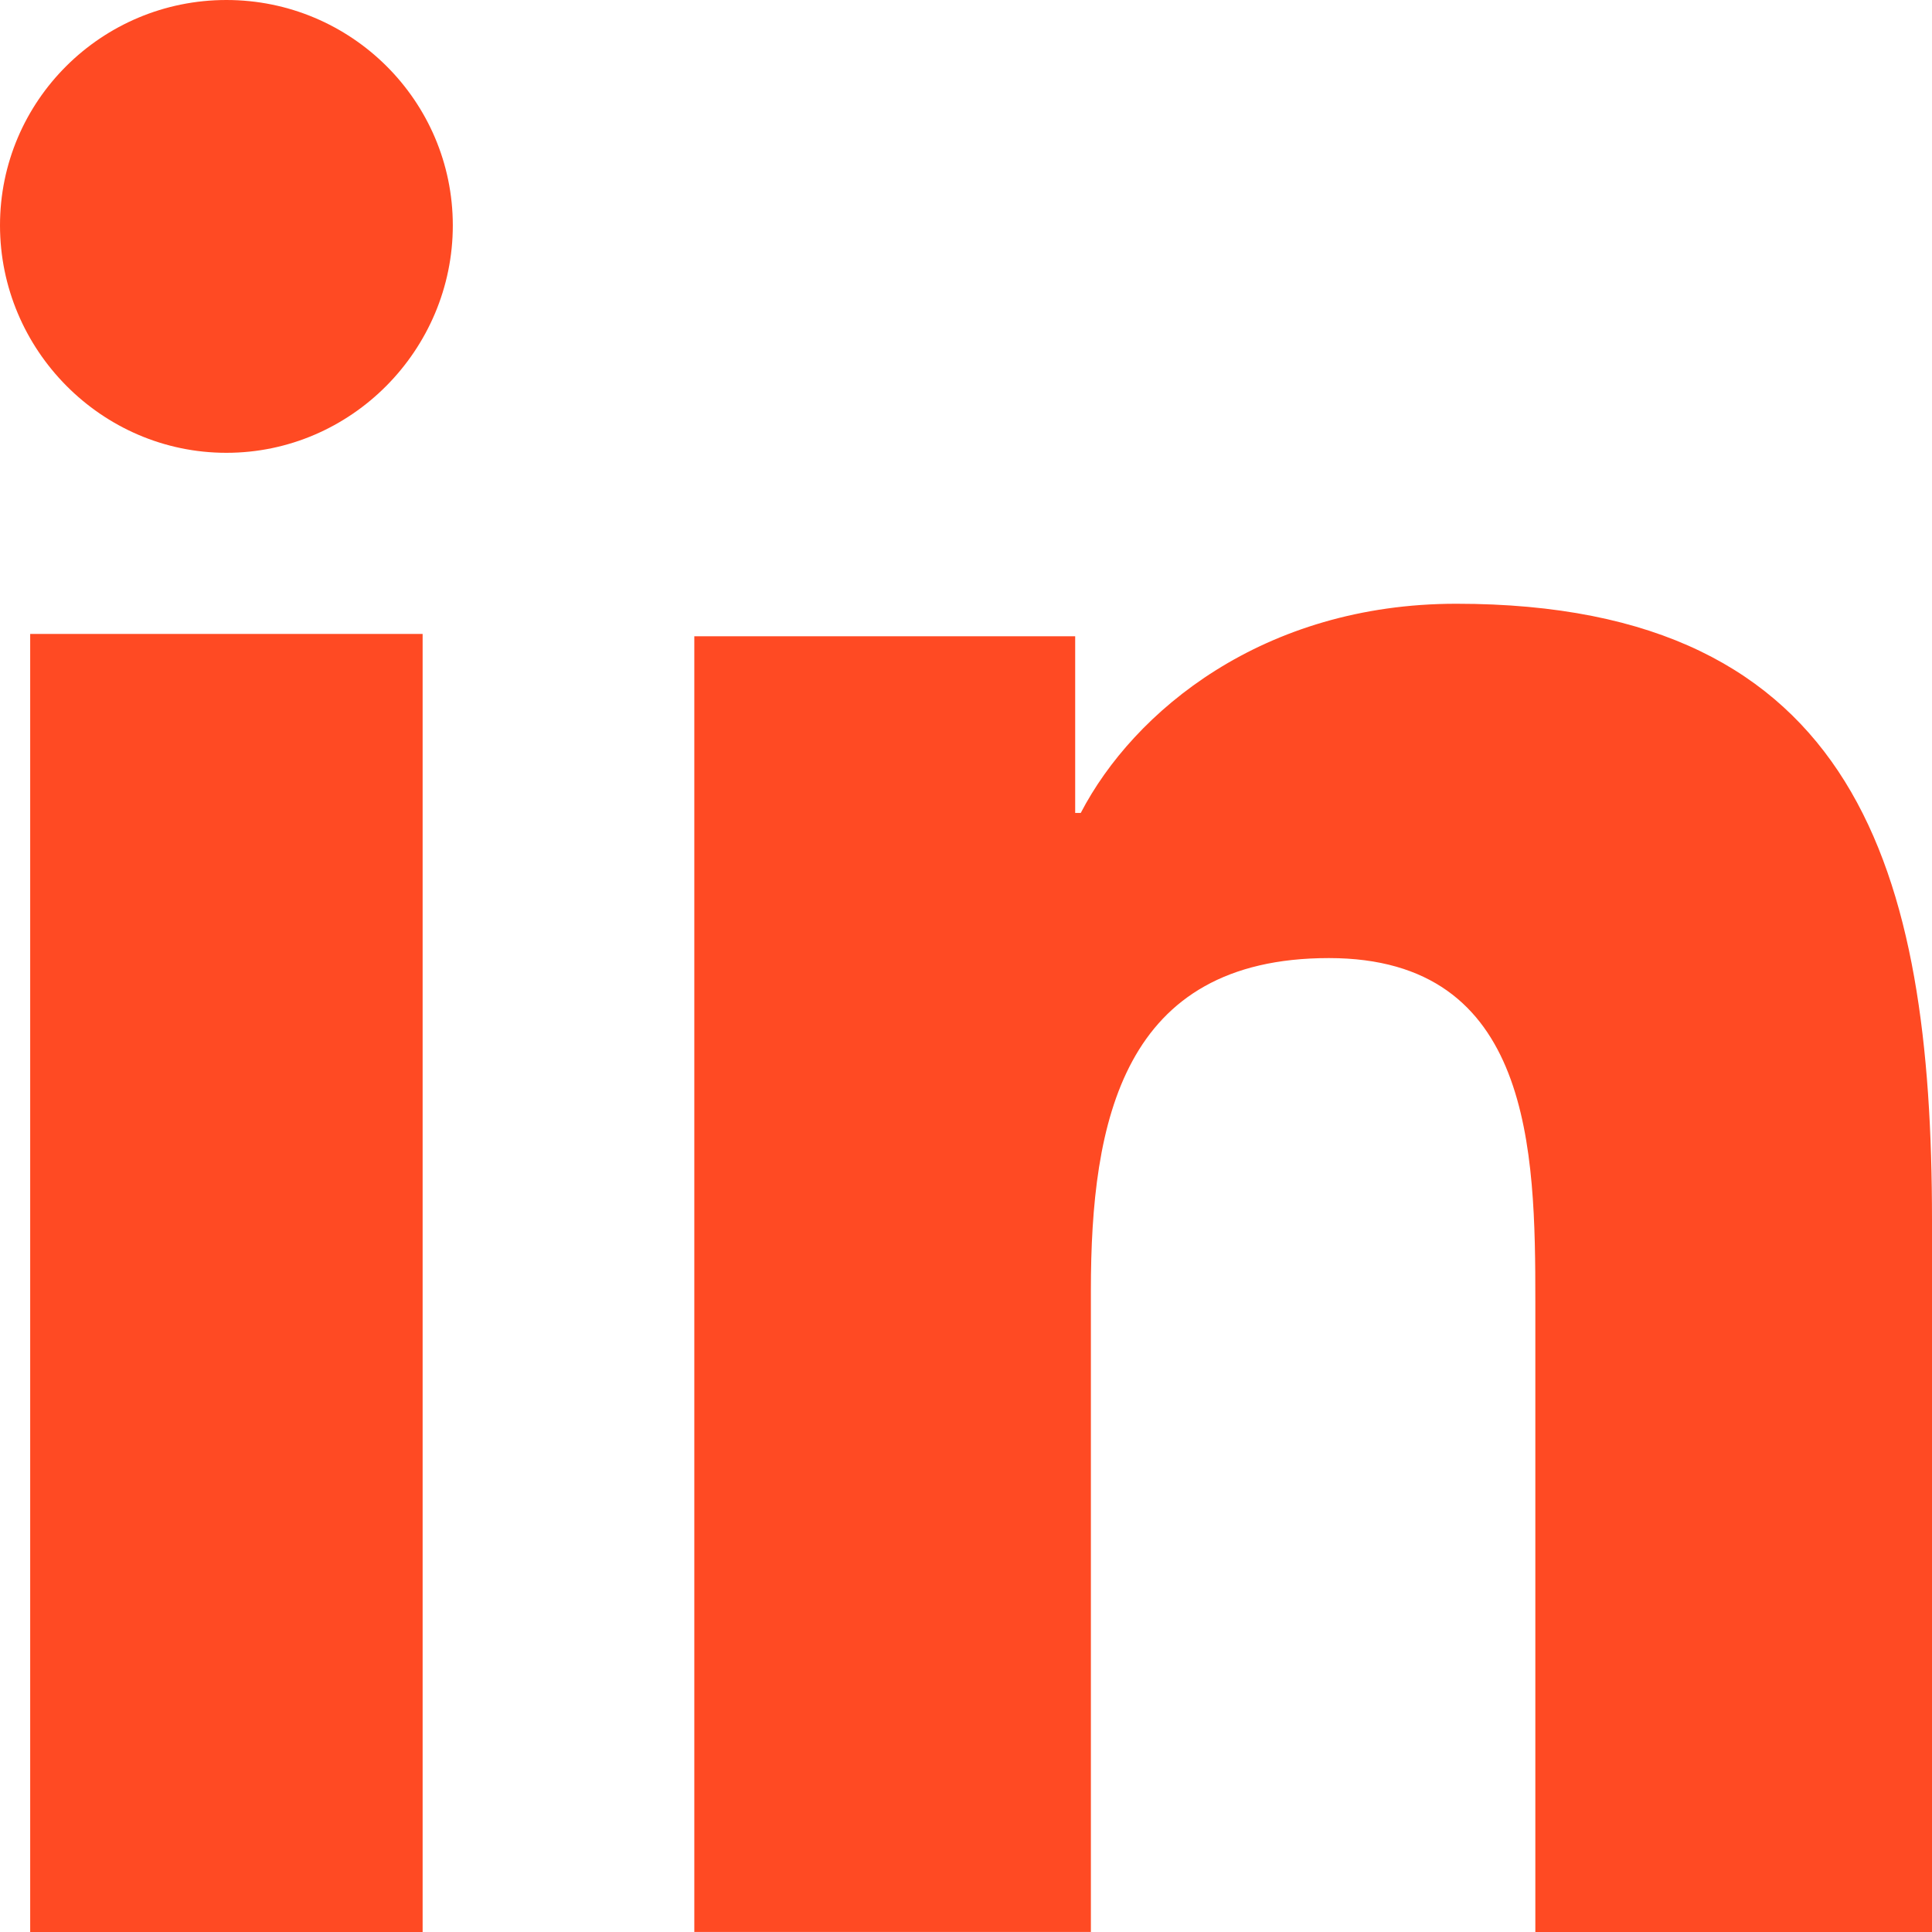
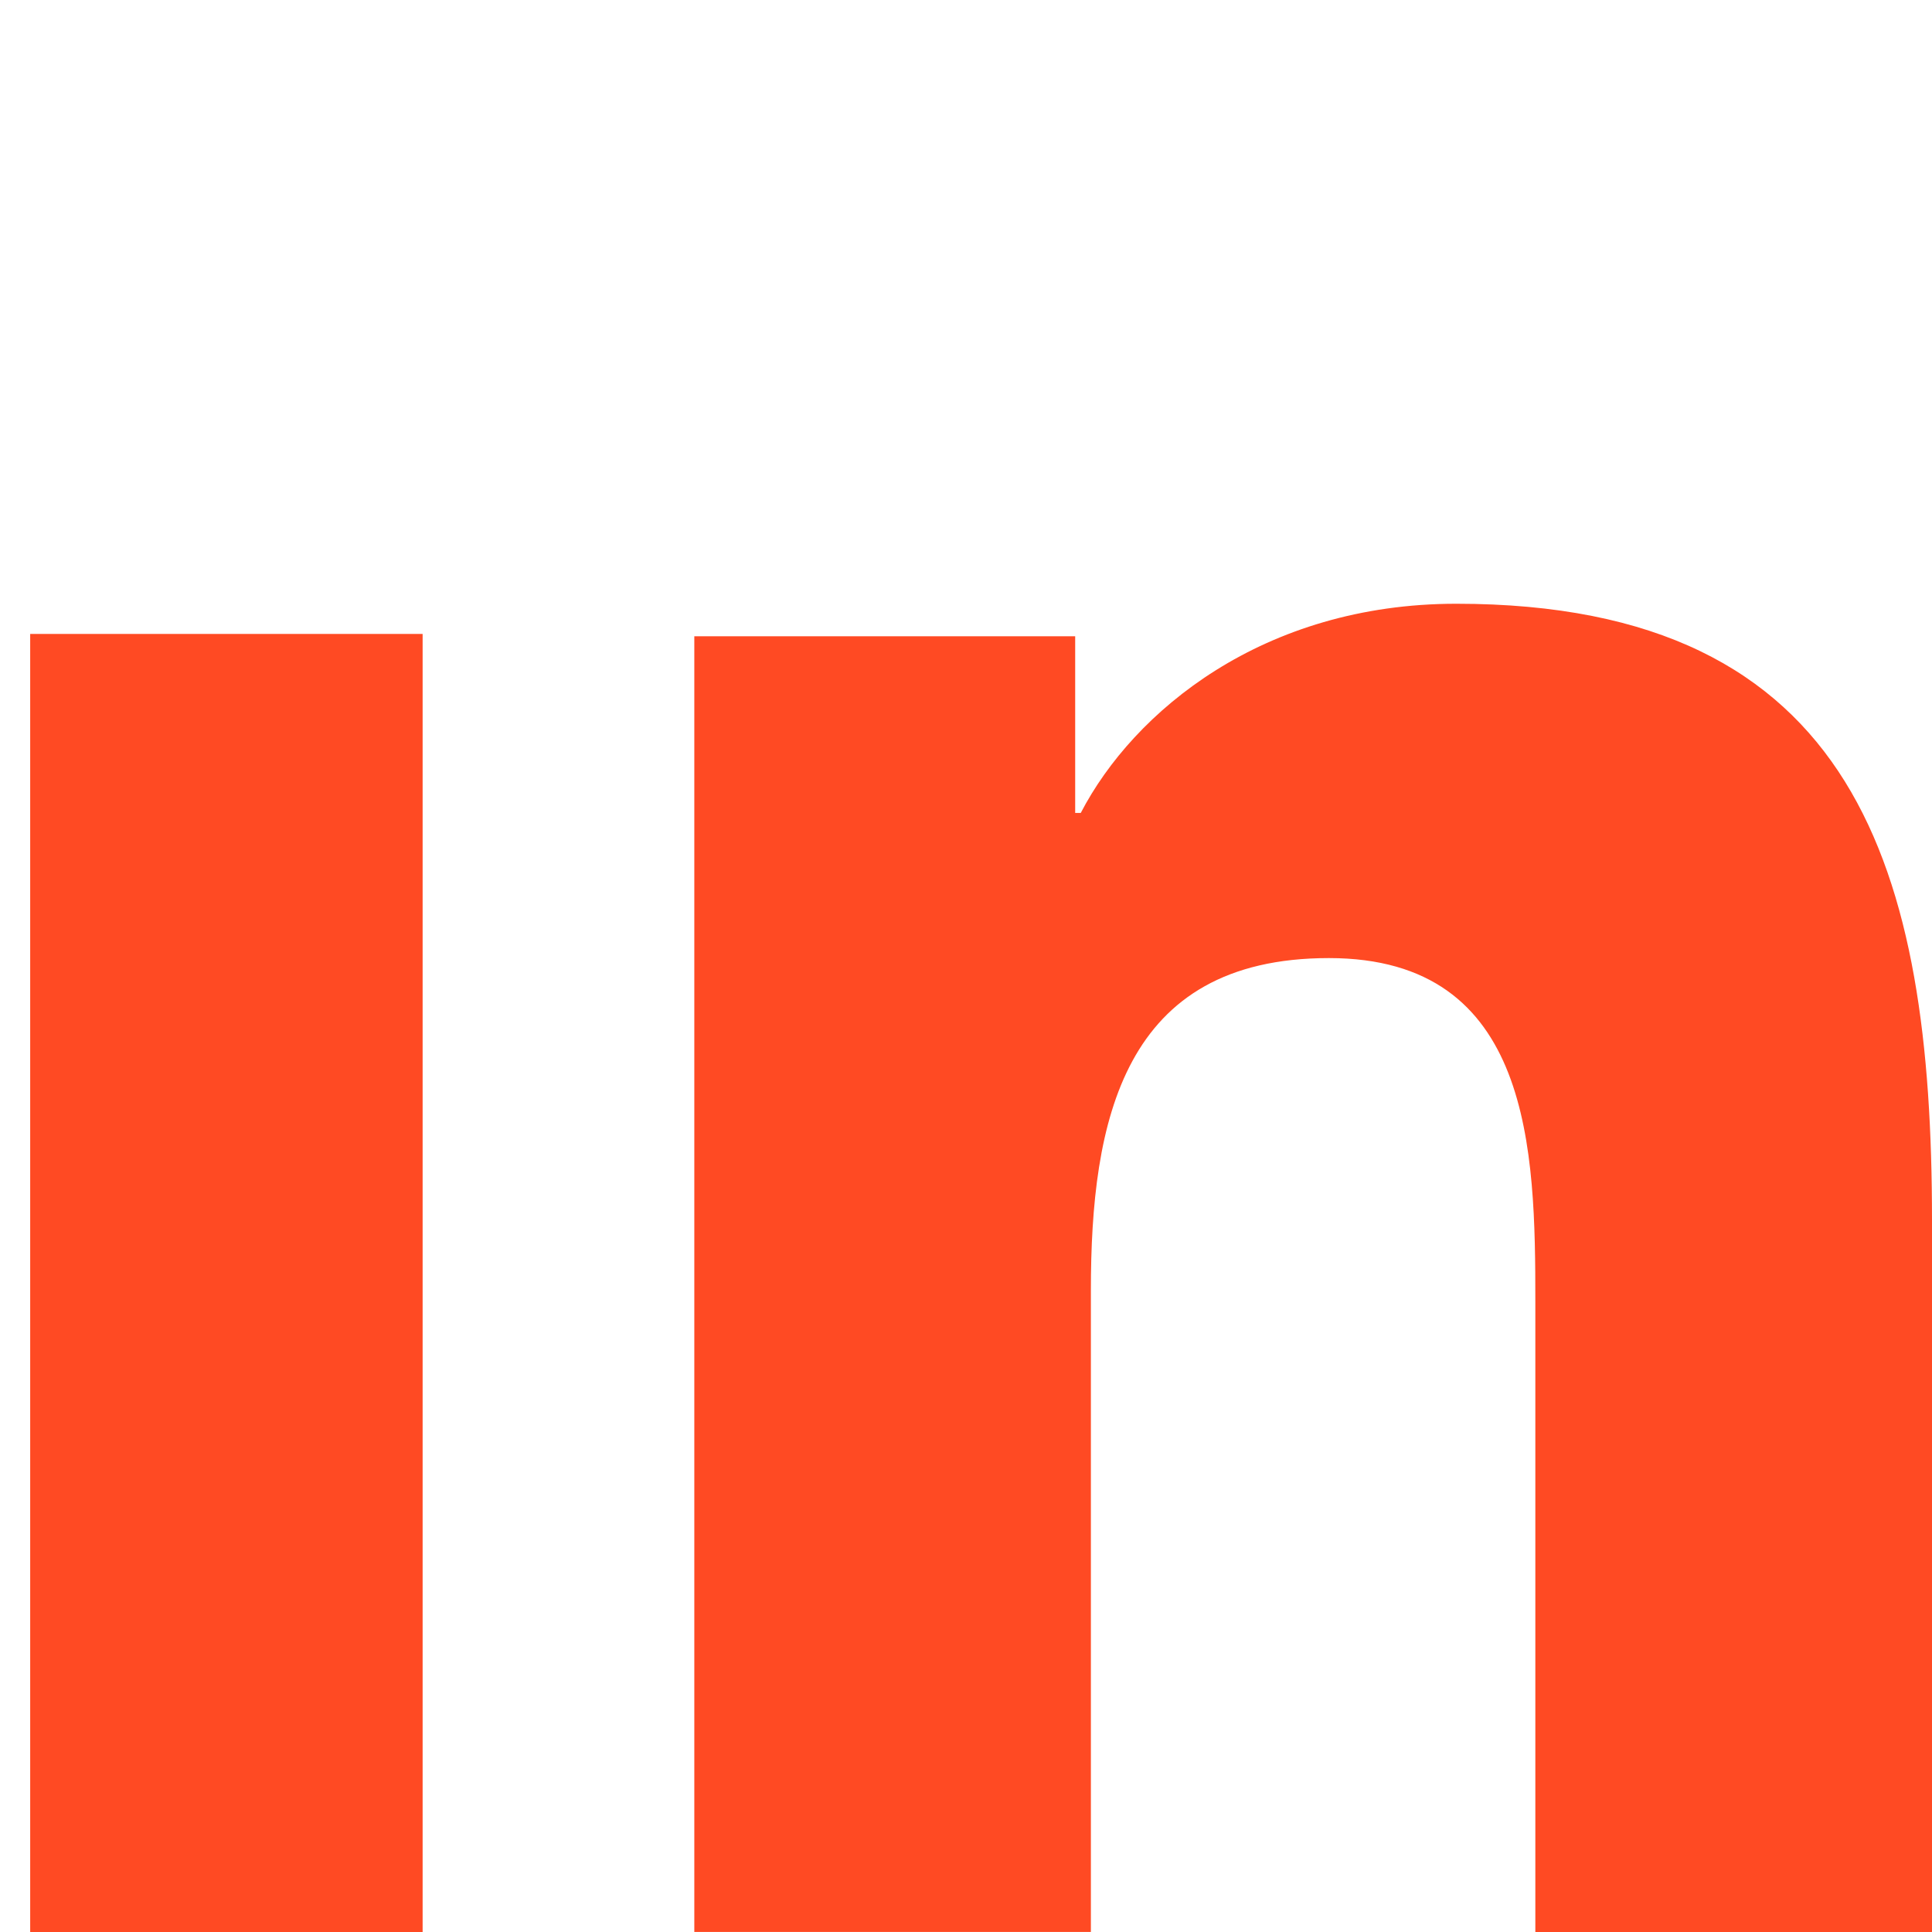
<svg xmlns="http://www.w3.org/2000/svg" width="80px" height="80px" viewBox="0 0 80 80" version="1.1">
  <title>linkedin</title>
  <g id="linkedin" stroke="none" stroke-width="1" fill="none" fill-rule="evenodd">
    <g id="Group-9" fill="#FF4A23" fill-rule="nonzero">
      <path d="M79.98,80 L79.98,79.997 L80,79.997 L80,50.524 C80,36.106 76.937,25 60.304,25 C52.308,25 46.942,29.447 44.752,33.662 L44.521,33.662 L44.521,26.346 L28.75,26.346 L28.75,79.997 L45.171,79.997 L45.171,53.431 C45.171,46.436 46.48,39.672 55.028,39.672 C63.45,39.672 63.575,47.655 63.575,53.88 L63.575,80 L79.98,80 Z" id="Path" />
      <polygon id="Path" points="1.25 26.25 17.5 26.25 17.5 80 1.25 80" />
-       <path d="M9.375,0 C4.2,0 0,4.18 0,9.331 C0,14.483 4.2,18.75 9.375,18.75 C14.55,18.75 18.75,14.483 18.75,9.331 C18.747,4.18 14.547,0 9.375,0 Z" id="Path" />
    </g>
  </g>
</svg>